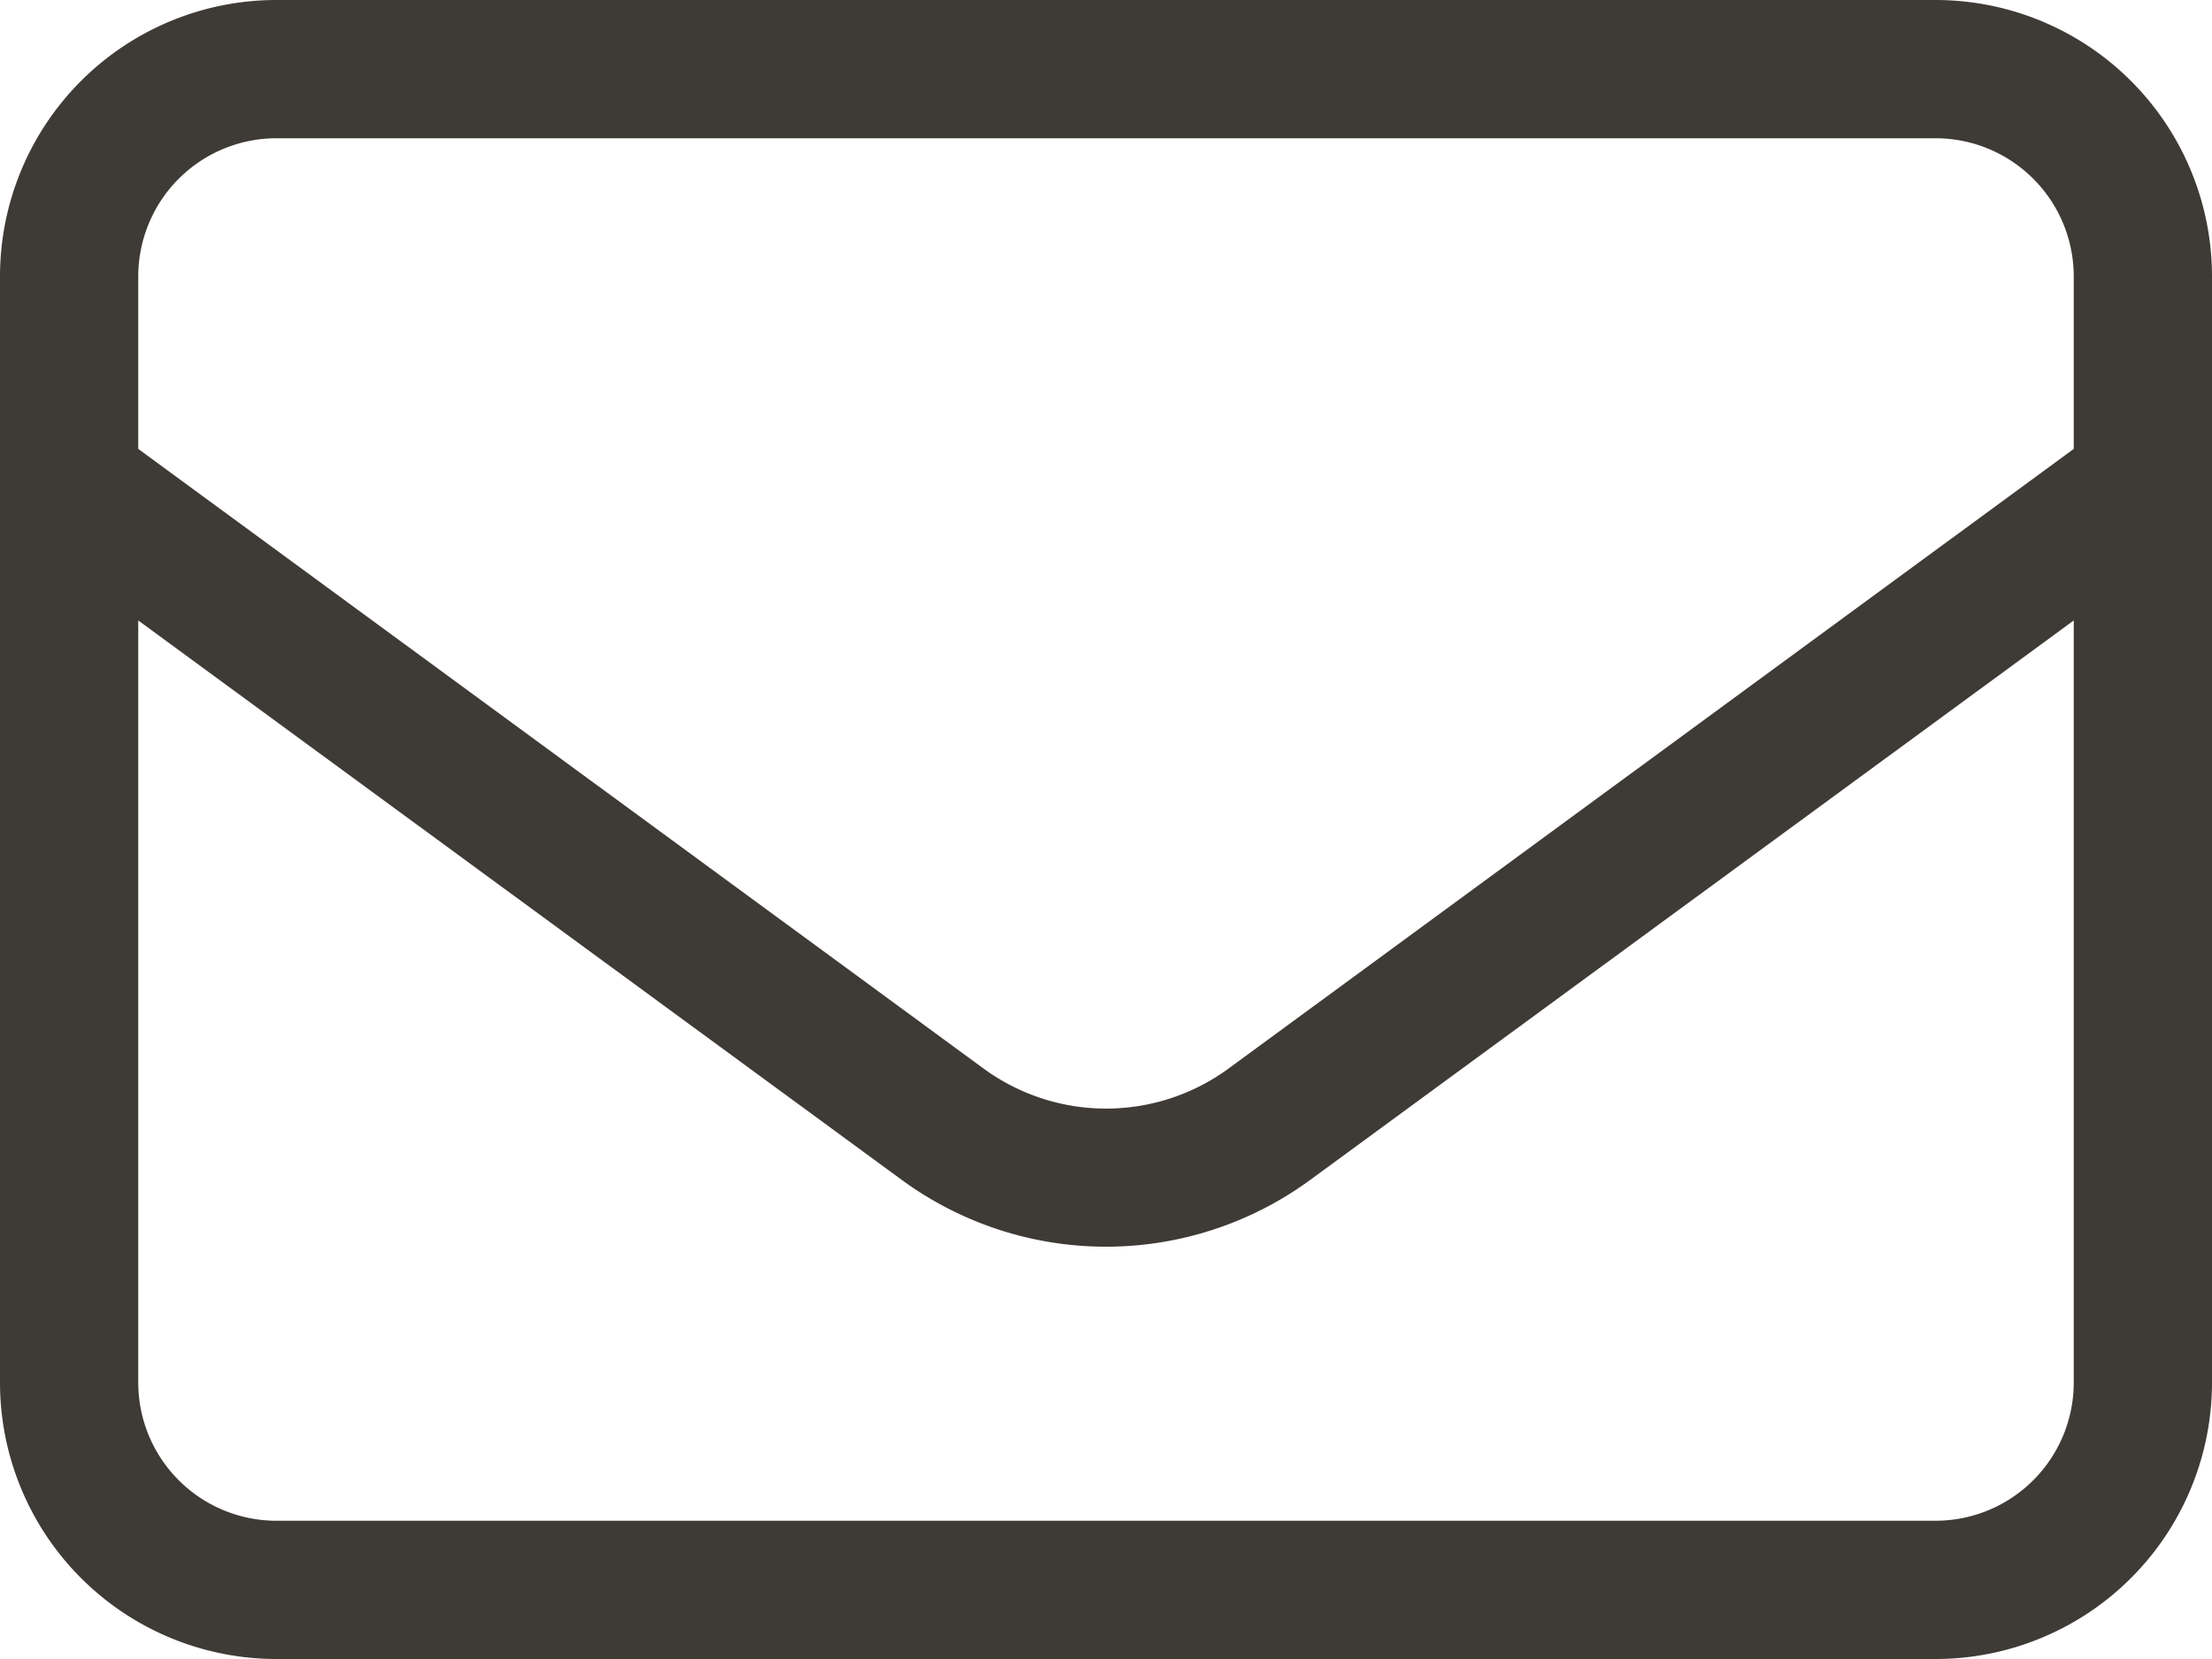
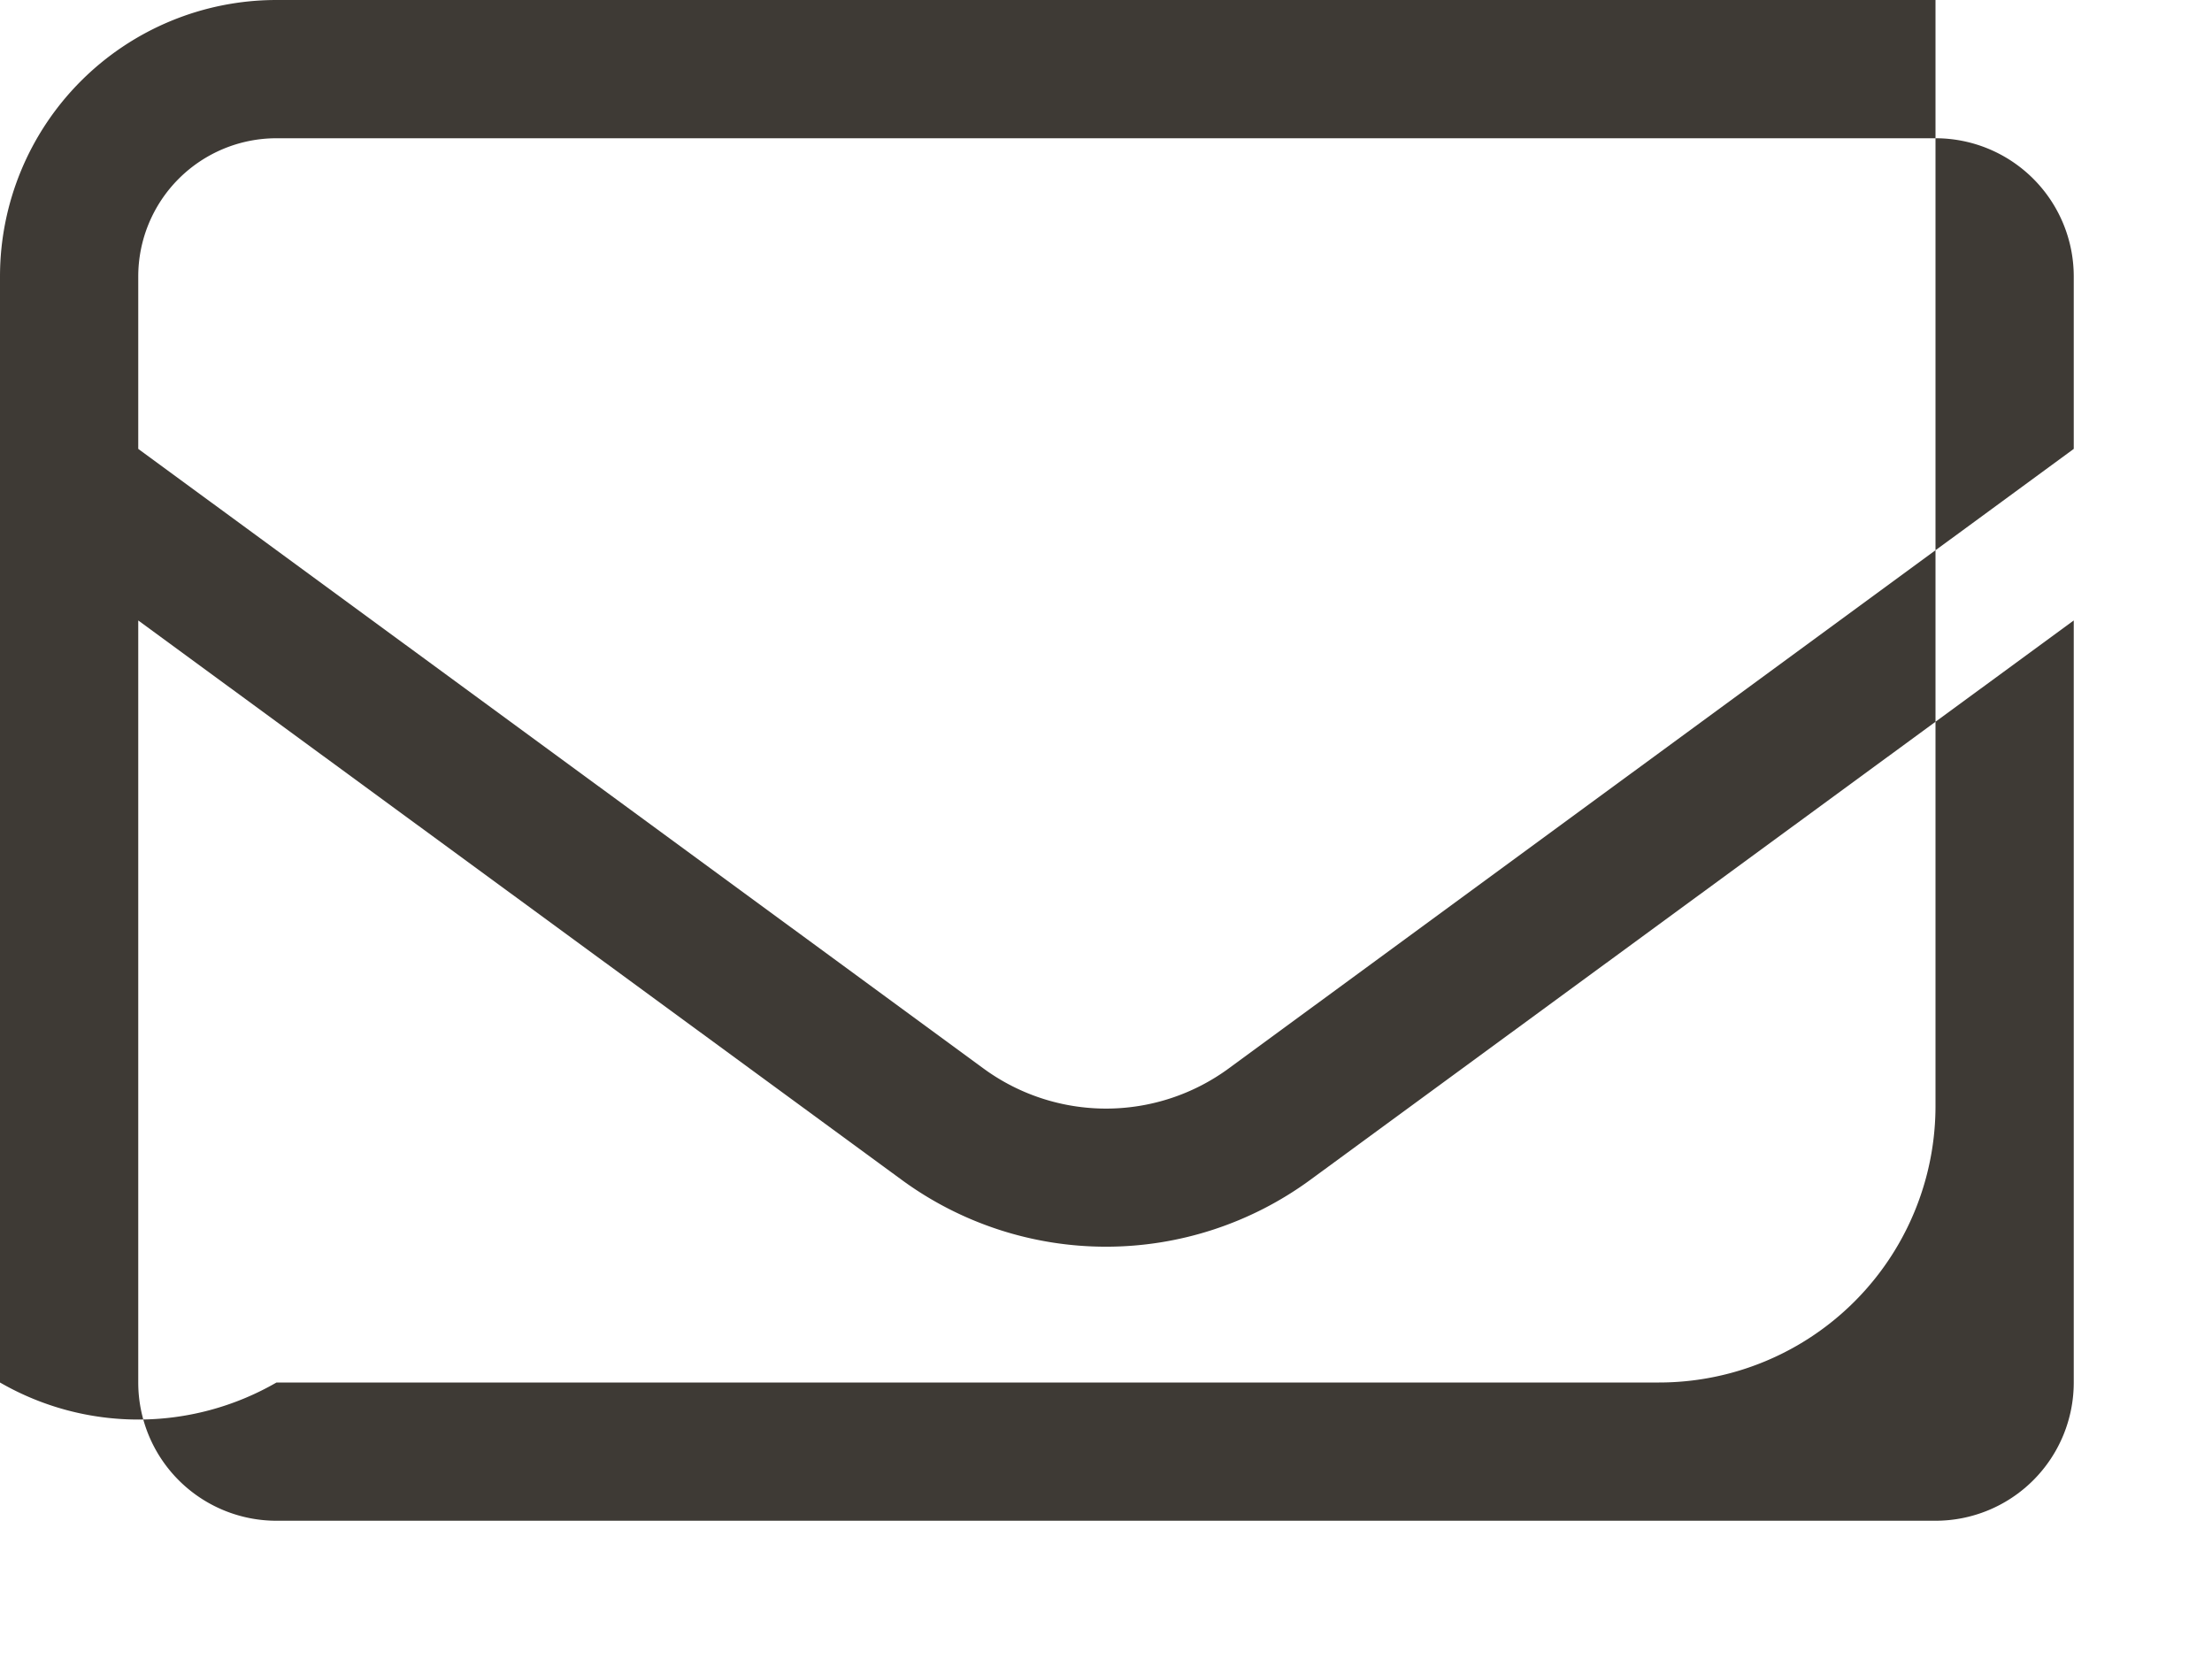
<svg xmlns="http://www.w3.org/2000/svg" width="16" height="12" viewBox="0 0 16 12">
-   <path id="Path_6766" data-name="Path 6766" d="M2-11a1,1,0,0,0-1,1v1.247L7.113-4.272a1.5,1.5,0,0,0,1.775,0L15-8.753V-10a1,1,0,0,0-1-1ZM1-7.512V-2A1,1,0,0,0,2-1H14a1,1,0,0,0,1-1V-7.512L9.478-3.466a2.5,2.5,0,0,1-2.956,0ZM0-10a2,2,0,0,1,2-2H14a2,2,0,0,1,2,2v8a2,2,0,0,1-2,2H2A2,2,0,0,1,0-2Z" transform="translate(0 12)" fill="#3e3a35" />
+   <path id="Path_6766" data-name="Path 6766" d="M2-11a1,1,0,0,0-1,1v1.247L7.113-4.272a1.5,1.5,0,0,0,1.775,0L15-8.753V-10a1,1,0,0,0-1-1ZM1-7.512V-2A1,1,0,0,0,2-1H14a1,1,0,0,0,1-1V-7.512L9.478-3.466a2.5,2.5,0,0,1-2.956,0ZM0-10a2,2,0,0,1,2-2H14v8a2,2,0,0,1-2,2H2A2,2,0,0,1,0-2Z" transform="translate(0 12)" fill="#3e3a35" />
</svg>